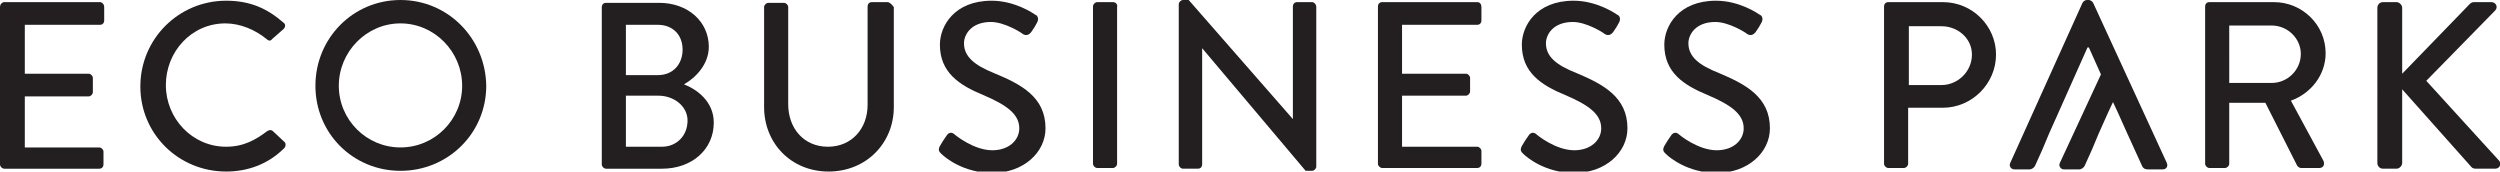
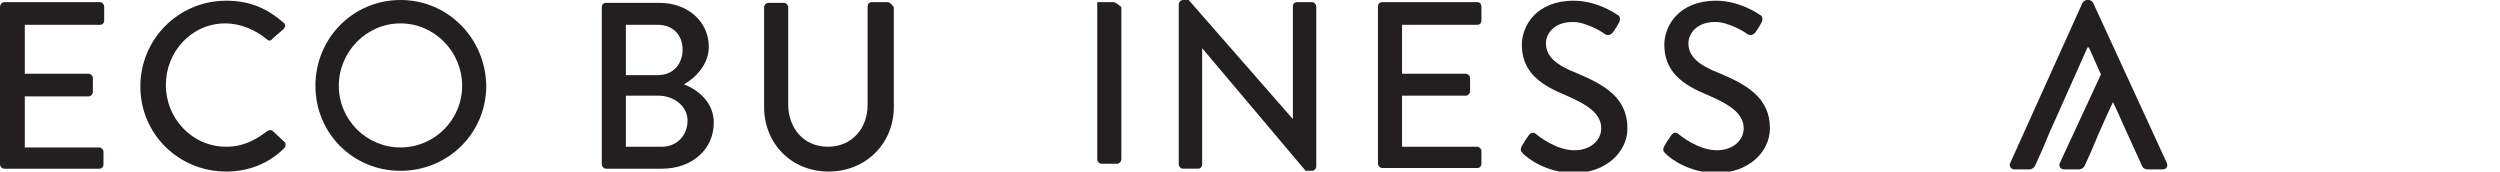
<svg xmlns="http://www.w3.org/2000/svg" version="1.1" id="Layer_1" x="0px" y="0px" viewBox="0 0 352.7 24.2" style="enable-background:new 0 0 352.7 24.2;" xml:space="preserve">
  <style type="text/css">
	.st0{fill:#231F20;}
</style>
  <g>
    <path class="st0" d="M14.1,0.3H0.6C0.3,0.3,0,0.6,0,1v22.2c0,0.3,0.3,0.6,0.6,0.6h13.4c0.4,0,0.6-0.3,0.6-0.6v-1.8   c0-0.3-0.3-0.6-0.6-0.6H3.5v-7.2h9c0.3,0,0.6-0.3,0.6-0.6V11c0-0.3-0.3-0.6-0.6-0.6h-9V3.5h10.6c0.4,0,0.6-0.3,0.6-0.6V1   C14.7,0.6,14.4,0.3,14.1,0.3z" />
    <path class="st0" d="M38.5,18.5c-0.2-0.2-0.5-0.2-0.8,0c-1.6,1.2-3.3,2.2-5.8,2.2c-4.8,0-8.5-4-8.5-8.7c0-4.7,3.6-8.7,8.4-8.7   c2.1,0,4.2,0.9,5.8,2.2c0.3,0.3,0.6,0.3,0.8,0L40,4.1c0.3-0.3,0.3-0.7,0-0.9c-2.3-2-4.7-3.1-8.1-3.1c-6.7,0-12.1,5.4-12.1,12.1   c0,6.7,5.4,12,12.1,12c3,0,5.9-1,8.2-3.3c0.2-0.2,0.3-0.7,0-0.9L38.5,18.5z" />
    <path class="st0" d="M56.5,0c-6.7,0-12,5.4-12,12.1c0,6.7,5.3,12,12,12c6.7,0,12.1-5.3,12.1-12C68.5,5.4,63.2,0,56.5,0z M56.5,20.8   c-4.8,0-8.7-3.9-8.7-8.7c0-4.8,3.9-8.8,8.7-8.8c4.8,0,8.7,4,8.7,8.8C65.2,16.9,61.3,20.8,56.5,20.8z" />
    <path class="st0" d="M96.5,11.9c1.6-0.9,3.5-2.8,3.5-5.3c0-3.5-2.9-6.2-7-6.2h-7.5c-0.4,0-0.6,0.3-0.6,0.6v22.2   c0,0.3,0.3,0.6,0.6,0.6h7.9c4.2,0,7.3-2.7,7.3-6.5C100.7,14.3,98.3,12.6,96.5,11.9z M88.3,3.5h4.5c2.1,0,3.5,1.4,3.5,3.5   c0,2-1.3,3.6-3.5,3.6h-4.5V3.5z M93.4,20.7h-5.1v-7.2h4.6c2.2,0,4.1,1.5,4.1,3.5C97,19.2,95.4,20.7,93.4,20.7z" />
    <path class="st0" d="M125.2,0.3h-2.2c-0.4,0-0.6,0.3-0.6,0.6v13.9c0,3.3-2.2,5.9-5.6,5.9c-3.4,0-5.6-2.6-5.6-6V1   c0-0.3-0.3-0.6-0.6-0.6h-2.2c-0.3,0-0.6,0.3-0.6,0.6v14.1c0,5.1,3.8,9.1,9.1,9.1c5.3,0,9.2-4,9.2-9.1V1   C125.8,0.6,125.5,0.3,125.2,0.3z" />
-     <path class="st0" d="M140.2,10.3C137.5,9.2,136,8,136,6.1c0-1.2,1-3,3.8-3c1.9,0,4.3,1.5,4.5,1.7c0.5,0.3,0.9,0.1,1.2-0.3   c0.3-0.4,0.6-0.9,0.8-1.3c0.3-0.5,0.1-1-0.2-1.1c-0.3-0.2-2.9-2-6.2-2c-5.3,0-7.3,3.6-7.3,6.2c0,3.9,2.7,5.7,6.1,7.1   c3.3,1.4,5.1,2.7,5.1,4.7c0,1.7-1.5,3.1-3.8,3.1c-2.6,0-5.2-2.1-5.4-2.3c-0.4-0.3-0.8-0.2-1.1,0.3c-0.3,0.4-0.6,0.9-0.9,1.4   c-0.3,0.6-0.1,0.8,0.2,1.1c0.5,0.5,3.1,2.7,7.2,2.7c4.4,0,7.5-2.9,7.5-6.3C147.5,13.7,144.1,11.9,140.2,10.3z" />
-     <path class="st0" d="M157,0.3h-2.2c-0.3,0-0.6,0.3-0.6,0.6v22.2c0,0.3,0.3,0.6,0.6,0.6h2.2c0.3,0,0.6-0.3,0.6-0.6V1   C157.7,0.6,157.4,0.3,157,0.3z" />
+     <path class="st0" d="M157,0.3h-2.2v22.2c0,0.3,0.3,0.6,0.6,0.6h2.2c0.3,0,0.6-0.3,0.6-0.6V1   C157.7,0.6,157.4,0.3,157,0.3z" />
    <path class="st0" d="M185.1,0.3H183c-0.4,0-0.6,0.3-0.6,0.6v15.9h0L167.7,0h-0.8c-0.3,0-0.6,0.3-0.6,0.6v22.6   c0,0.3,0.3,0.6,0.6,0.6h2.1c0.4,0,0.6-0.3,0.6-0.6V6.8h0l14.6,17.3h0.9c0.3,0,0.6-0.3,0.6-0.6V1C185.7,0.6,185.4,0.3,185.1,0.3z" />
    <path class="st0" d="M208.4,0.3H195c-0.4,0-0.6,0.3-0.6,0.6v22.2c0,0.3,0.3,0.6,0.6,0.6h13.4c0.4,0,0.6-0.3,0.6-0.6v-1.8   c0-0.3-0.3-0.6-0.6-0.6h-10.6v-7.2h9c0.3,0,0.6-0.3,0.6-0.6V11c0-0.3-0.3-0.6-0.6-0.6h-9V3.5h10.6c0.4,0,0.6-0.3,0.6-0.6V1   C209,0.6,208.8,0.3,208.4,0.3z" />
    <path class="st0" d="M222.4,10.3c-2.8-1.1-4.3-2.3-4.3-4.2c0-1.2,1-3,3.8-3c1.9,0,4.3,1.5,4.5,1.7c0.5,0.3,0.9,0.1,1.2-0.3   c0.3-0.4,0.6-0.9,0.8-1.3c0.3-0.5,0.1-1-0.2-1.1c-0.3-0.2-2.9-2-6.2-2c-5.3,0-7.3,3.6-7.3,6.2c0,3.9,2.7,5.7,6.1,7.1   c3.3,1.4,5.1,2.7,5.1,4.7c0,1.7-1.5,3.1-3.8,3.1c-2.6,0-5.2-2.1-5.4-2.3c-0.4-0.3-0.8-0.2-1.1,0.3c-0.3,0.4-0.6,0.9-0.9,1.4   c-0.3,0.6-0.1,0.8,0.2,1.1c0.5,0.5,3.1,2.7,7.2,2.7c4.4,0,7.5-2.9,7.5-6.3C229.6,13.7,226.2,11.9,222.4,10.3z" />
    <path class="st0" d="M242.5,10.3c-2.8-1.1-4.3-2.3-4.3-4.2c0-1.2,1-3,3.8-3c1.9,0,4.3,1.5,4.5,1.7c0.5,0.3,0.9,0.1,1.2-0.3   c0.3-0.4,0.6-0.9,0.8-1.3c0.3-0.5,0.1-1-0.2-1.1c-0.3-0.2-2.9-2-6.2-2c-5.3,0-7.3,3.6-7.3,6.2c0,3.9,2.7,5.7,6.1,7.1   c3.3,1.4,5.1,2.7,5.1,4.7c0,1.7-1.5,3.1-3.8,3.1c-2.6,0-5.2-2.1-5.4-2.3c-0.4-0.3-0.8-0.2-1.1,0.3c-0.3,0.4-0.6,0.9-0.9,1.4   c-0.3,0.6-0.1,0.8,0.2,1.1c0.5,0.5,3.1,2.7,7.2,2.7c4.4,0,7.5-2.9,7.5-6.3C249.7,13.7,246.3,11.9,242.5,10.3z" />
-     <path class="st0" d="M274.1,0.3h-7.7c-0.4,0-0.6,0.3-0.6,0.6v22.2c0,0.3,0.3,0.6,0.6,0.6h2.2c0.3,0,0.6-0.3,0.6-0.6v-7.9h4.9   c4.1,0,7.5-3.4,7.5-7.5C281.6,3.7,278.3,0.3,274.1,0.3z M273.9,12h-4.6V3.7h4.6c2.3,0,4.3,1.7,4.3,4C278.2,10.1,276.2,12,273.9,12z   " />
    <path class="st0" d="M295.3,0.4c-0.1-0.2-0.4-0.4-0.6-0.4h-0.3c-0.2,0-0.5,0.2-0.6,0.4L283.6,23c-0.2,0.4,0.1,0.9,0.6,0.9h2.1   c0.4,0,0.7-0.3,0.8-0.5c0.7-1.5,1.4-3.1,2-4.6l1.3-2.9l4.1-9.2h0.2l1.7,3.8L290.6,23c-0.2,0.4,0.1,0.9,0.6,0.9h2.1   c0.4,0,0.7-0.3,0.8-0.5c0.7-1.5,1.4-3.1,2-4.6l1.3-2.9l0.7-1.5l0.7,1.5l1.3,2.9l2.1,4.6c0.1,0.3,0.4,0.5,0.8,0.5h2.1   c0.5,0,0.8-0.4,0.6-0.9L295.3,0.4z" />
-     <path class="st0" d="M328.1,7.5c0-4-3.3-7.2-7.3-7.2h-9.1c-0.4,0-0.6,0.3-0.6,0.6v22.2c0,0.3,0.3,0.6,0.6,0.6h2.2   c0.3,0,0.6-0.3,0.6-0.6v-8.6h5.1l4.5,8.9c0.1,0.1,0.3,0.3,0.5,0.3h2.6c0.6,0,0.8-0.5,0.6-1l-4.6-8.5C326,13.2,328.1,10.6,328.1,7.5   z M320.5,11.7h-6V3.6h6c2.2,0,4.1,1.8,4.1,4C324.6,9.9,322.7,11.7,320.5,11.7z" />
-     <path class="st0" d="M352.6,22.7l-10.3-11.3l9.7-9.9c0.5-0.5,0.1-1.2-0.5-1.2H349c-0.3,0-0.5,0.2-0.6,0.3l-9.5,9.8V1.1   c0-0.4-0.4-0.8-0.8-0.8h-1.9c-0.5,0-0.8,0.4-0.8,0.8V23c0,0.4,0.3,0.8,0.8,0.8h1.9c0.4,0,0.8-0.4,0.8-0.8V12.6l9.8,11   c0.1,0.1,0.3,0.2,0.6,0.2h2.7C352.7,23.8,352.9,23.1,352.6,22.7z" />
  </g>
</svg>